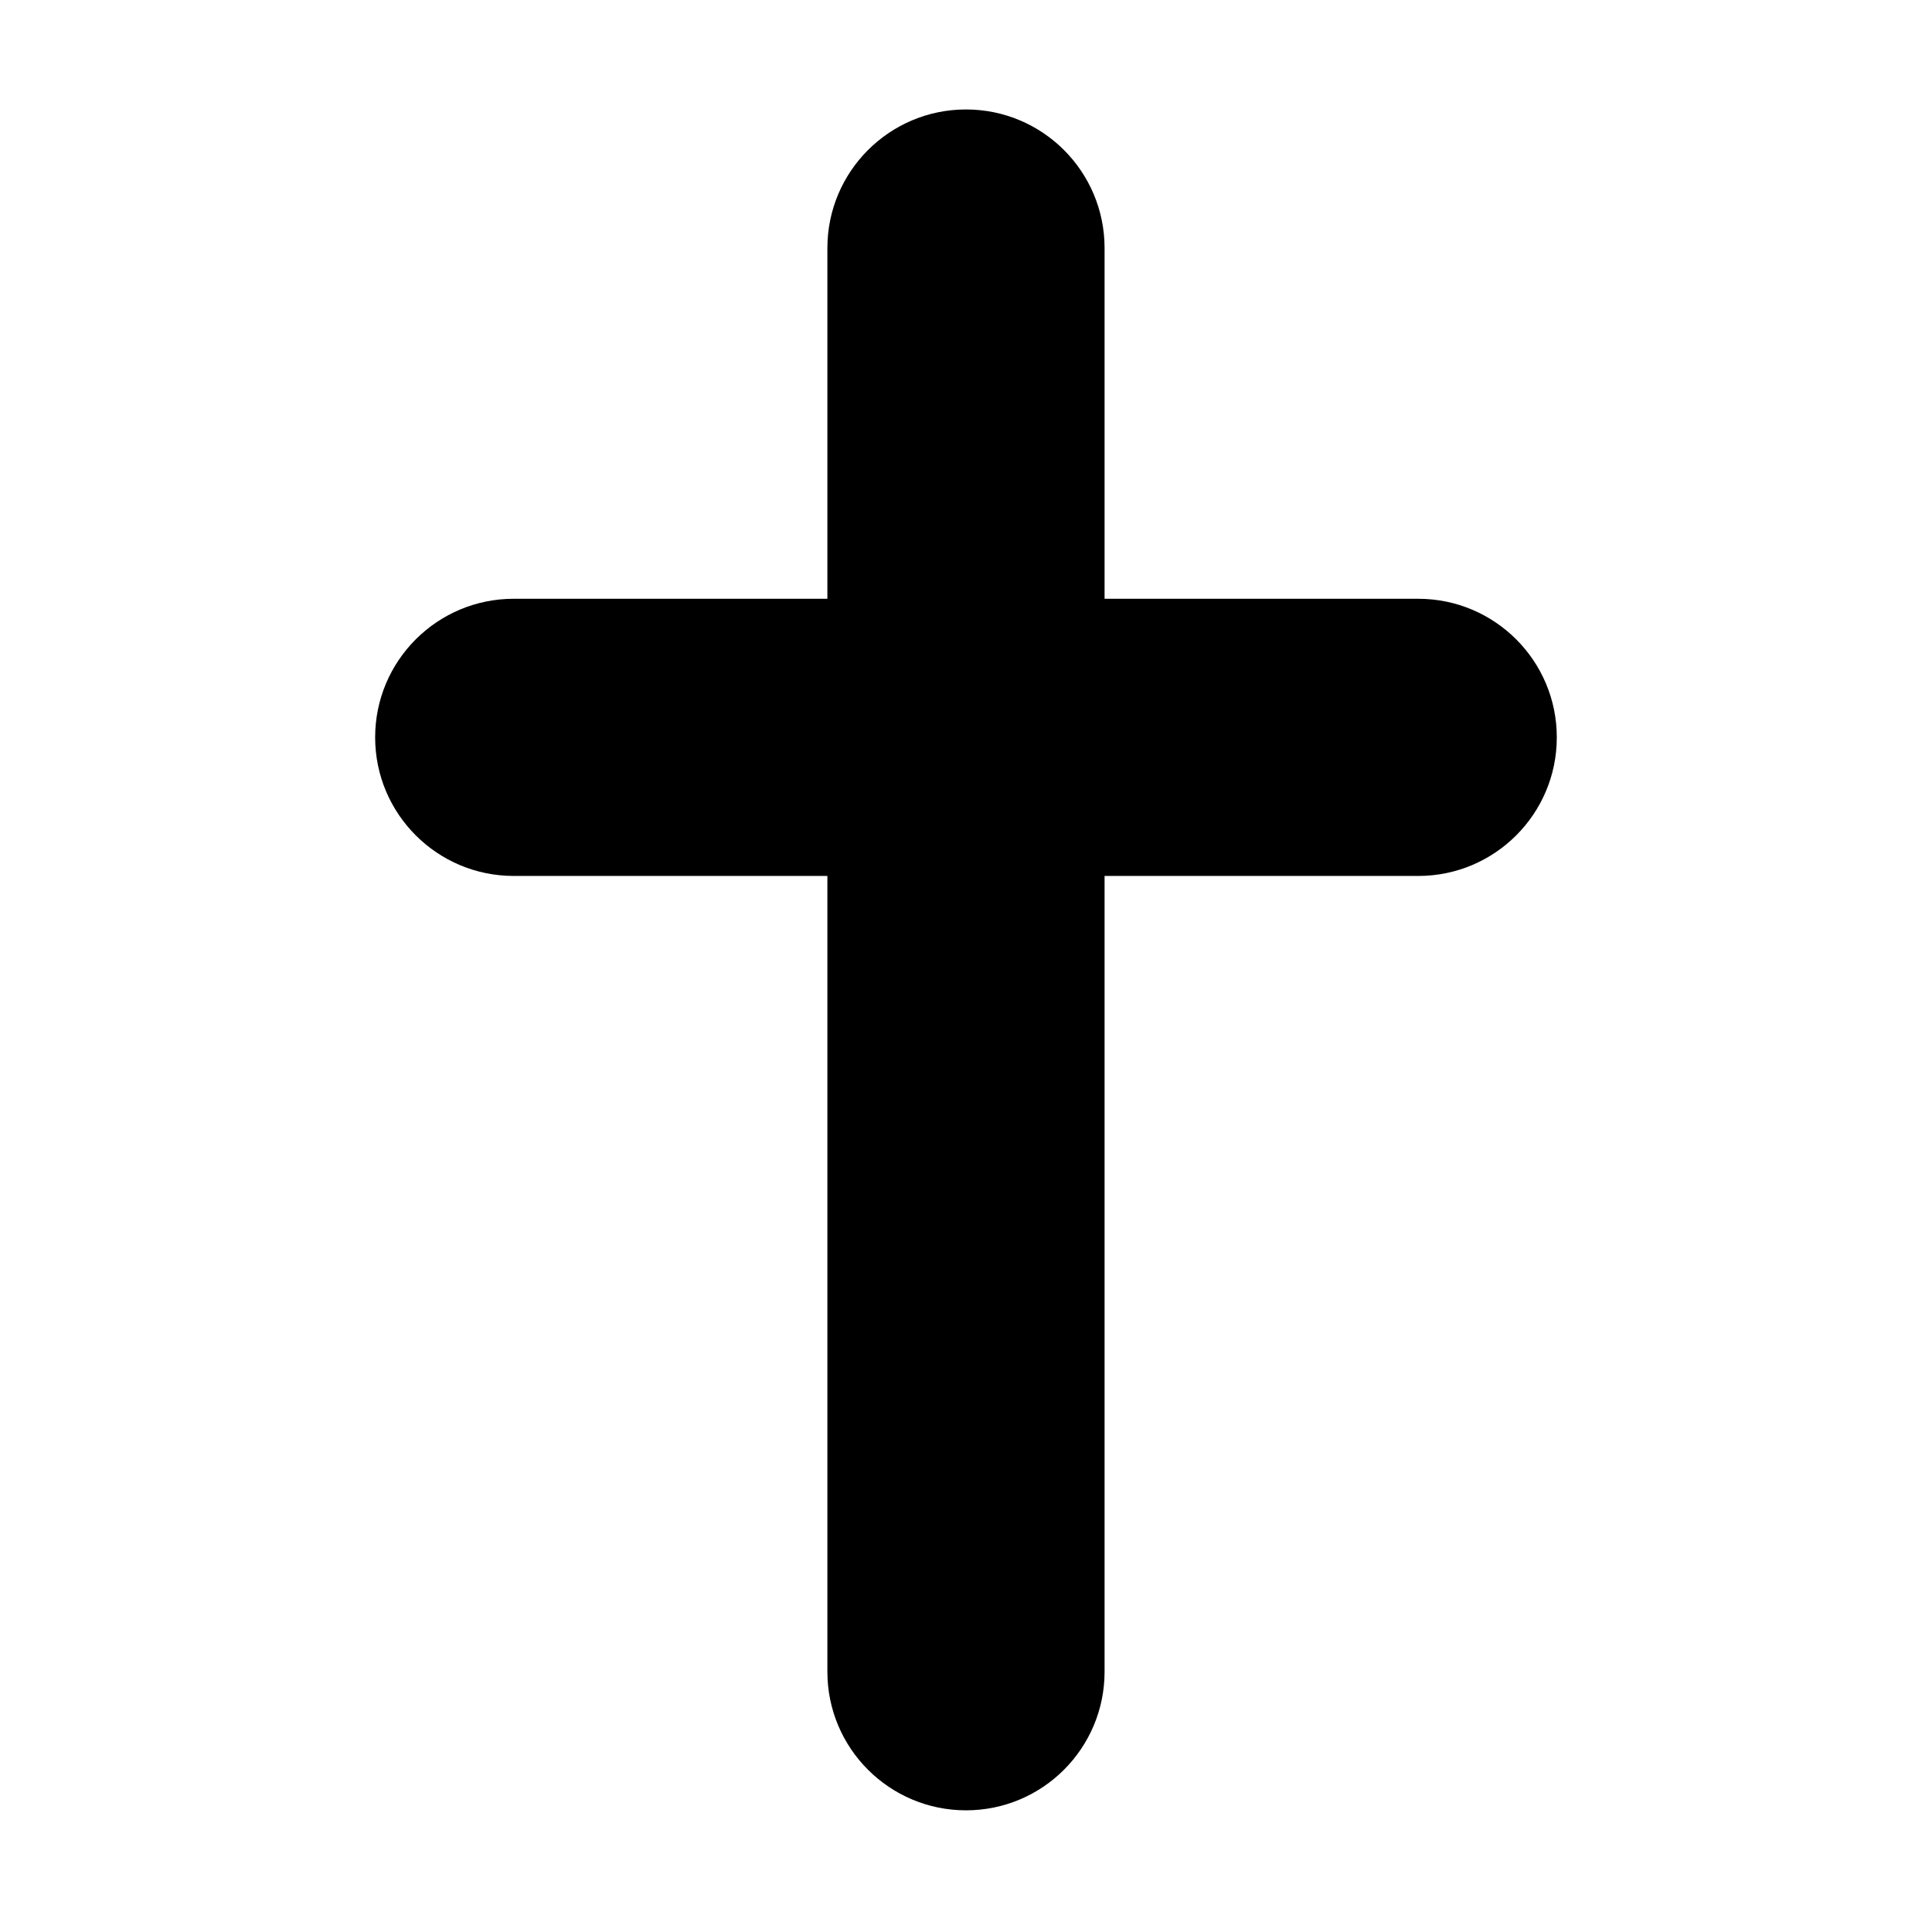
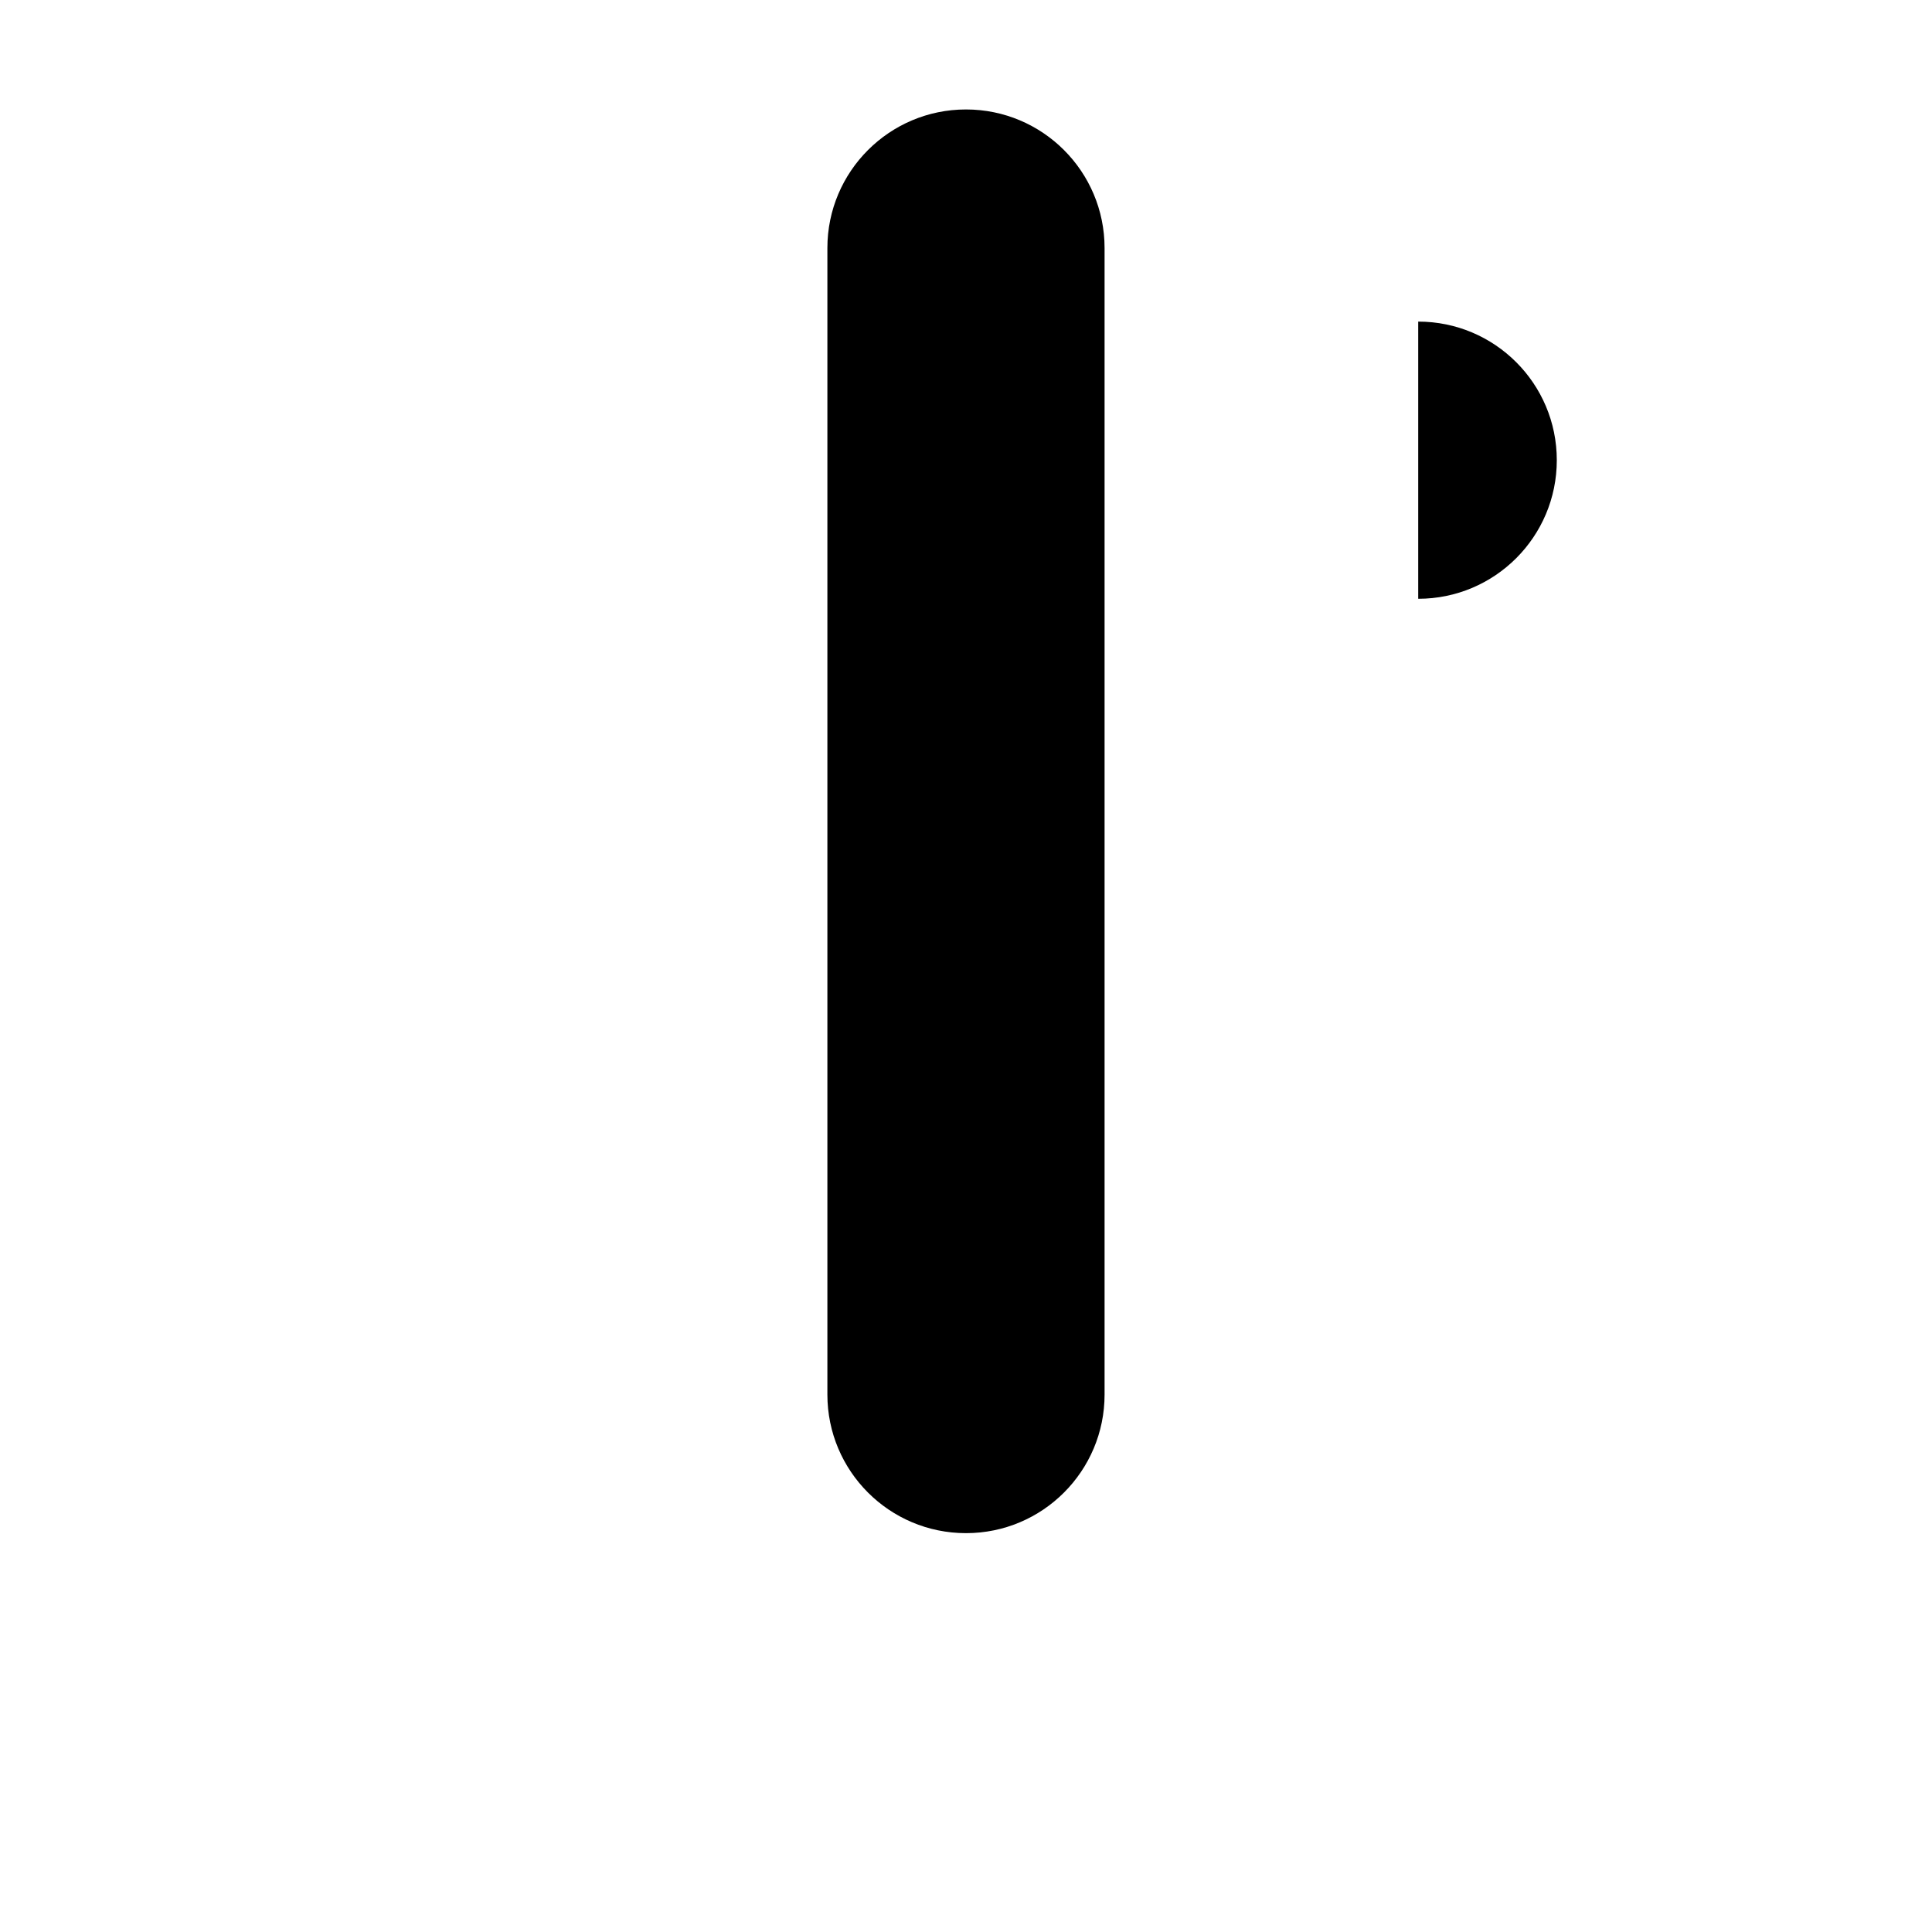
<svg xmlns="http://www.w3.org/2000/svg" fill="#000000" width="800px" height="800px" version="1.1" viewBox="144 144 512 512">
-   <path d="m519.84 302.68h-83.117v-92.945c0-20.285-16.438-36.727-36.723-36.727s-36.734 16.445-36.734 36.727v92.949l-83.121-0.004c-20.285 0-36.727 16.445-36.727 36.727 0 20.285 16.445 36.727 36.727 36.727l83.121 0.004v210.89c0 20.285 16.445 36.727 36.734 36.727 20.289 0 36.723-16.445 36.723-36.727v-210.89h83.117c20.289 0 36.727-16.445 36.727-36.727 0.004-20.285-16.438-36.73-36.727-36.73z" />
+   <path d="m519.84 302.68h-83.117v-92.945c0-20.285-16.438-36.727-36.723-36.727s-36.734 16.445-36.734 36.727v92.949l-83.121-0.004l83.121 0.004v210.89c0 20.285 16.445 36.727 36.734 36.727 20.289 0 36.723-16.445 36.723-36.727v-210.89h83.117c20.289 0 36.727-16.445 36.727-36.727 0.004-20.285-16.438-36.73-36.727-36.73z" />
</svg>